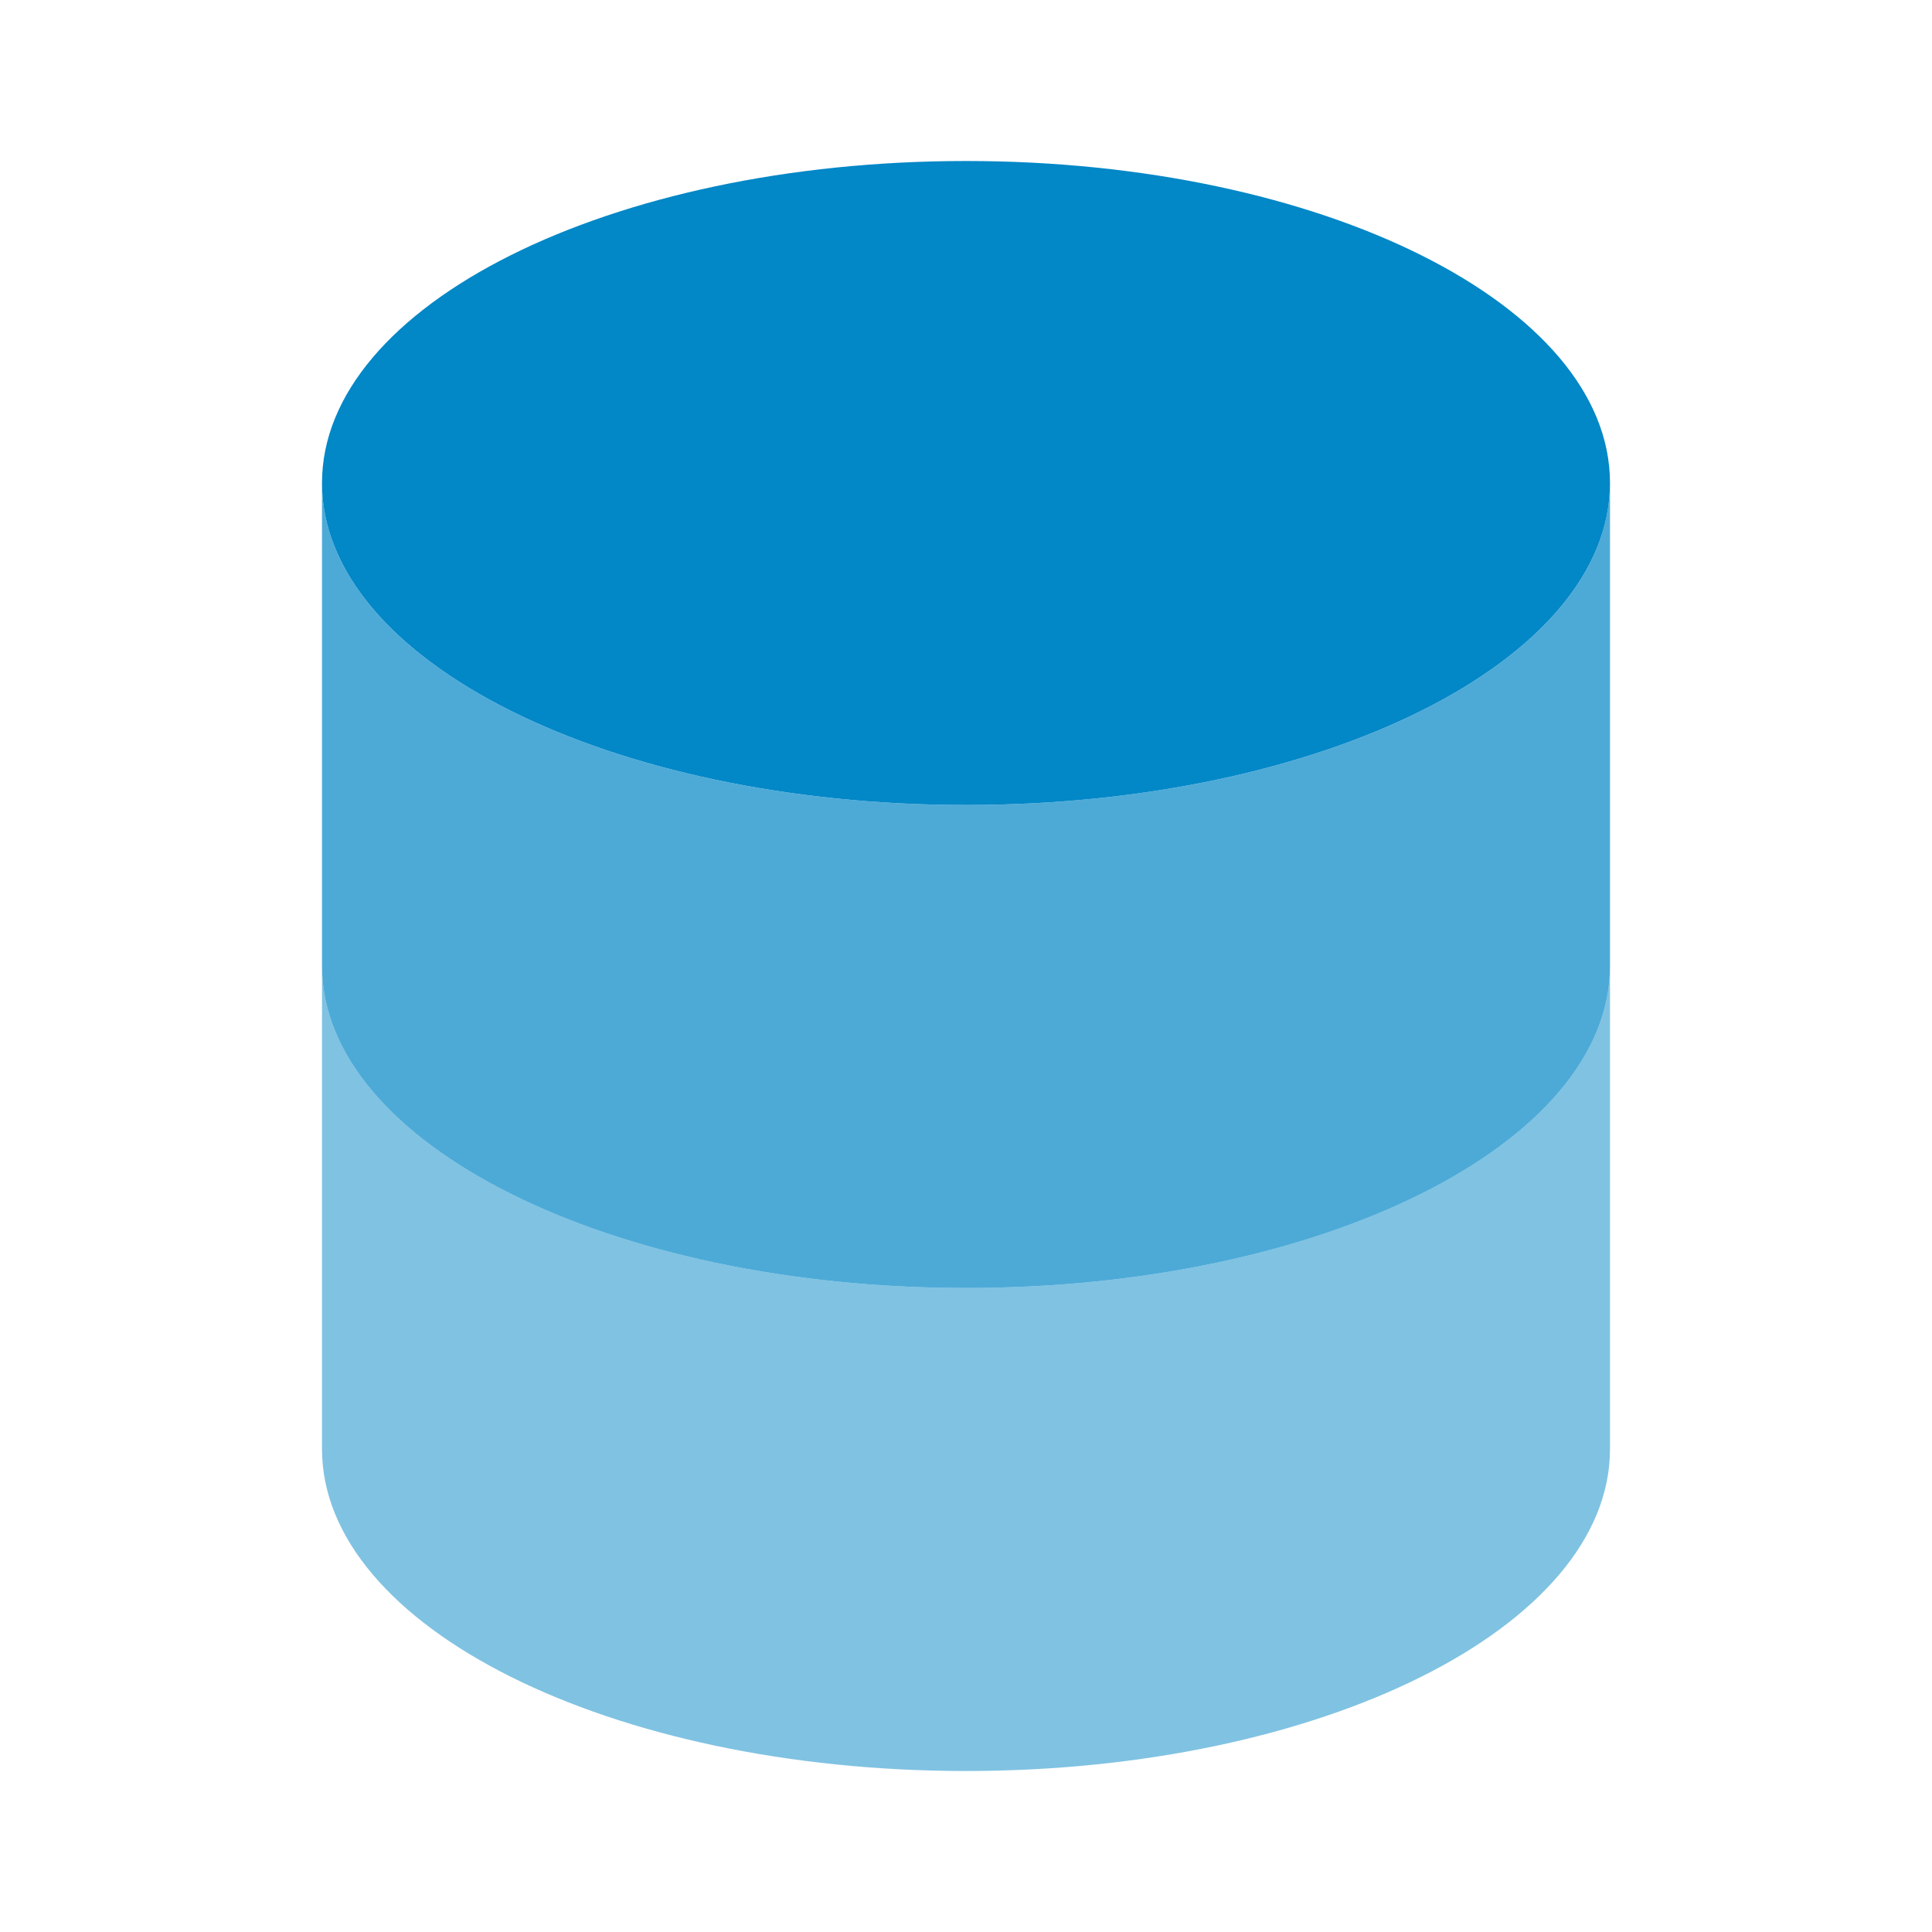
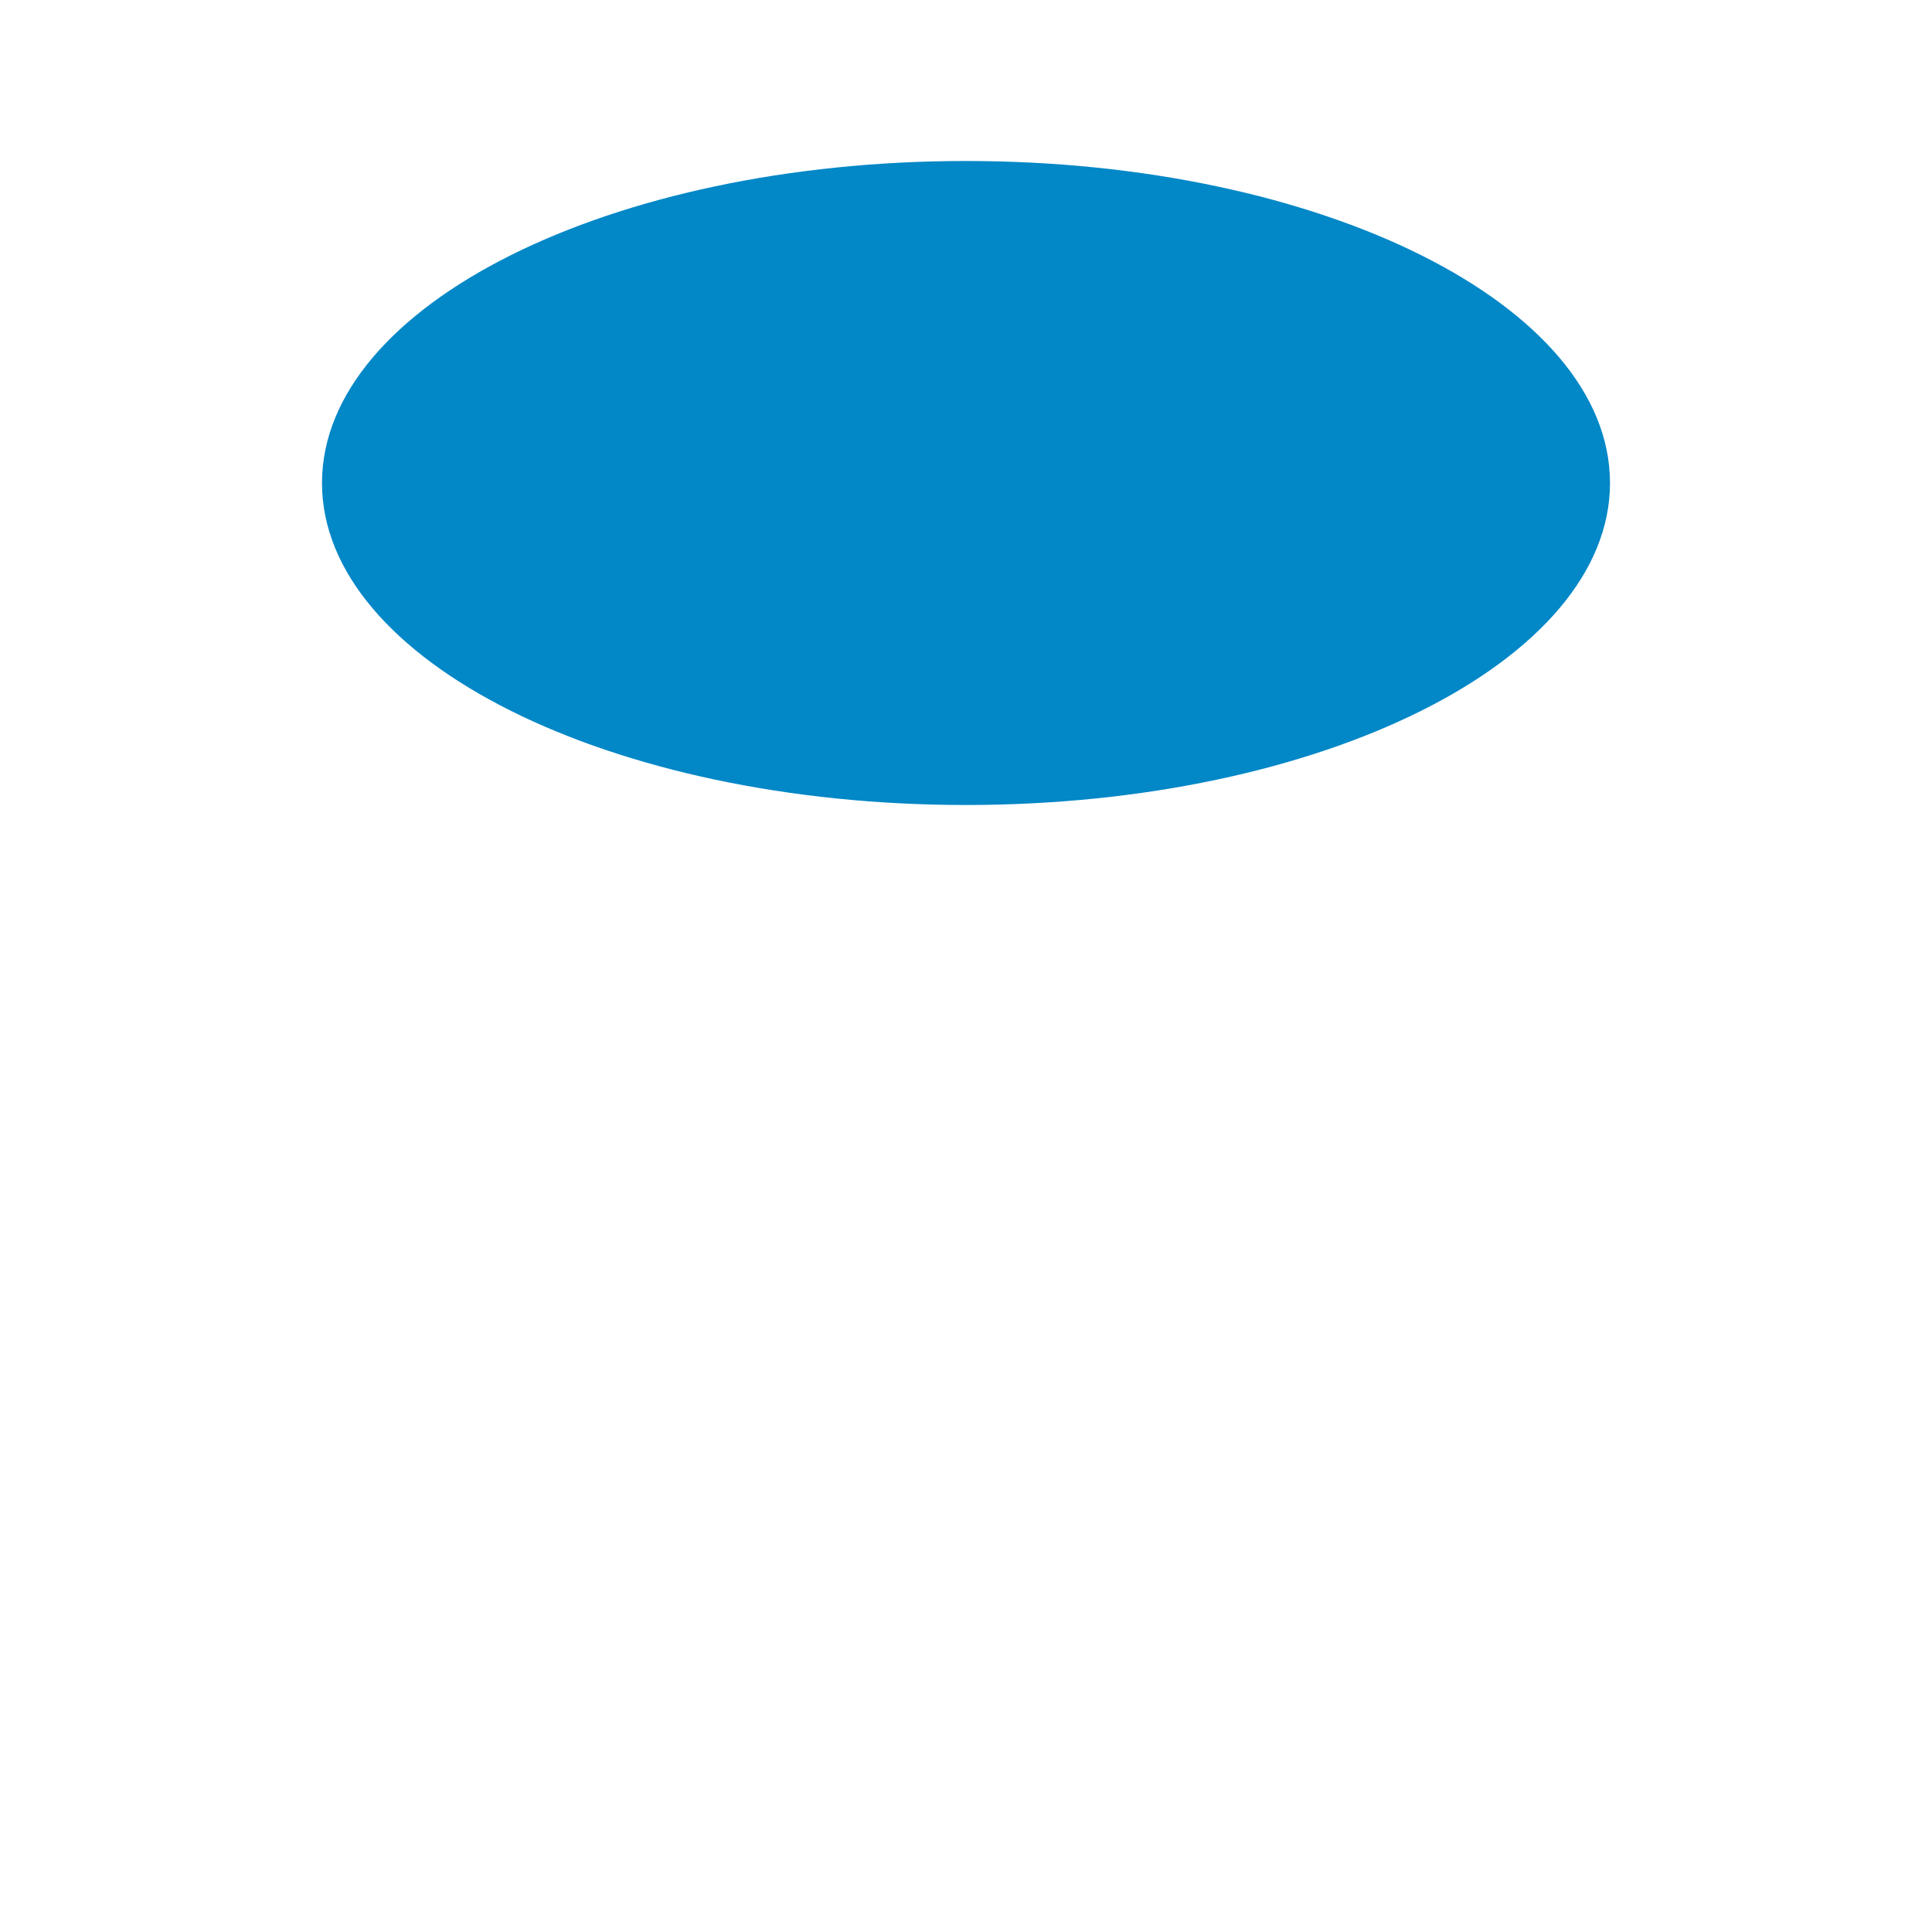
<svg xmlns="http://www.w3.org/2000/svg" width="1em" height="1em" viewBox="0 0 24 24">
  <path fill="#0287C7" d="M12 10c4.418 0 8-1.79 8-4s-3.582-4-8-4s-8 1.79-8 4s3.582 4 8 4" />
-   <path fill="#0287C7" d="M4 12v6c0 2.21 3.582 4 8 4s8-1.79 8-4v-6c0 2.21-3.582 4-8 4s-8-1.79-8-4" opacity="0.5" />
-   <path fill="#0287C7" d="M4 6v6c0 2.21 3.582 4 8 4s8-1.79 8-4V6c0 2.21-3.582 4-8 4S4 8.21 4 6" opacity="0.7" />
</svg>